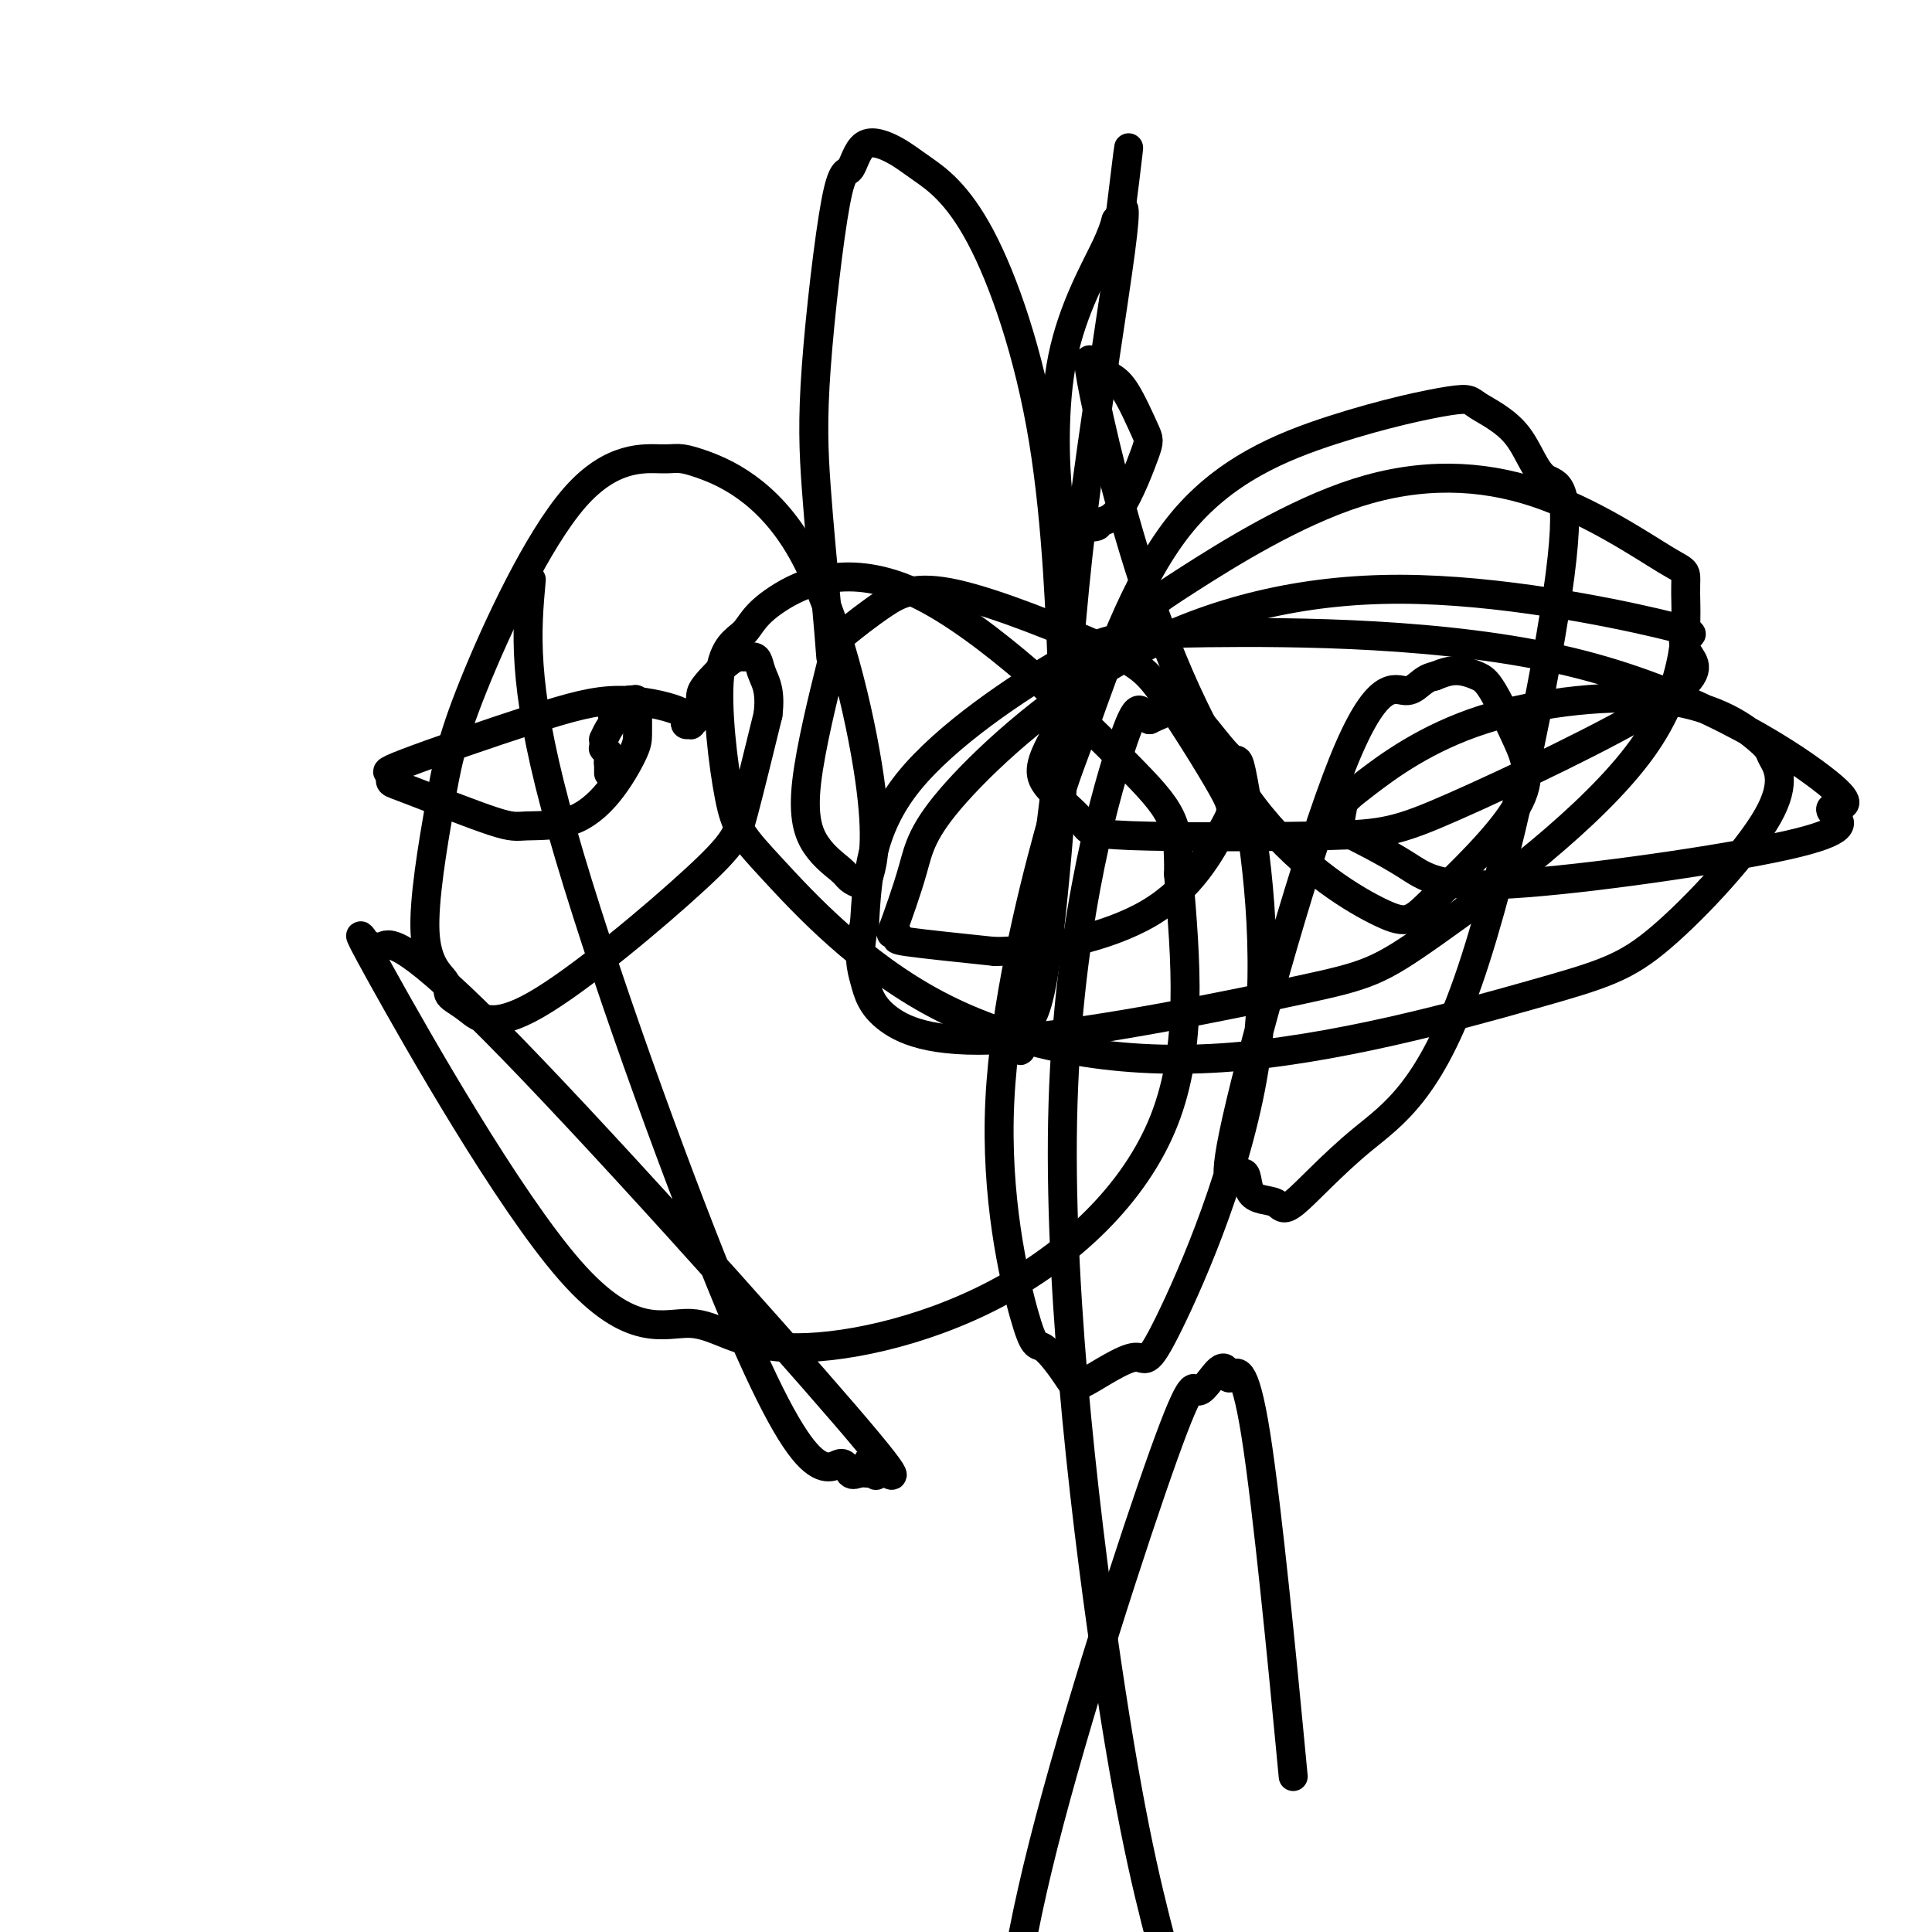
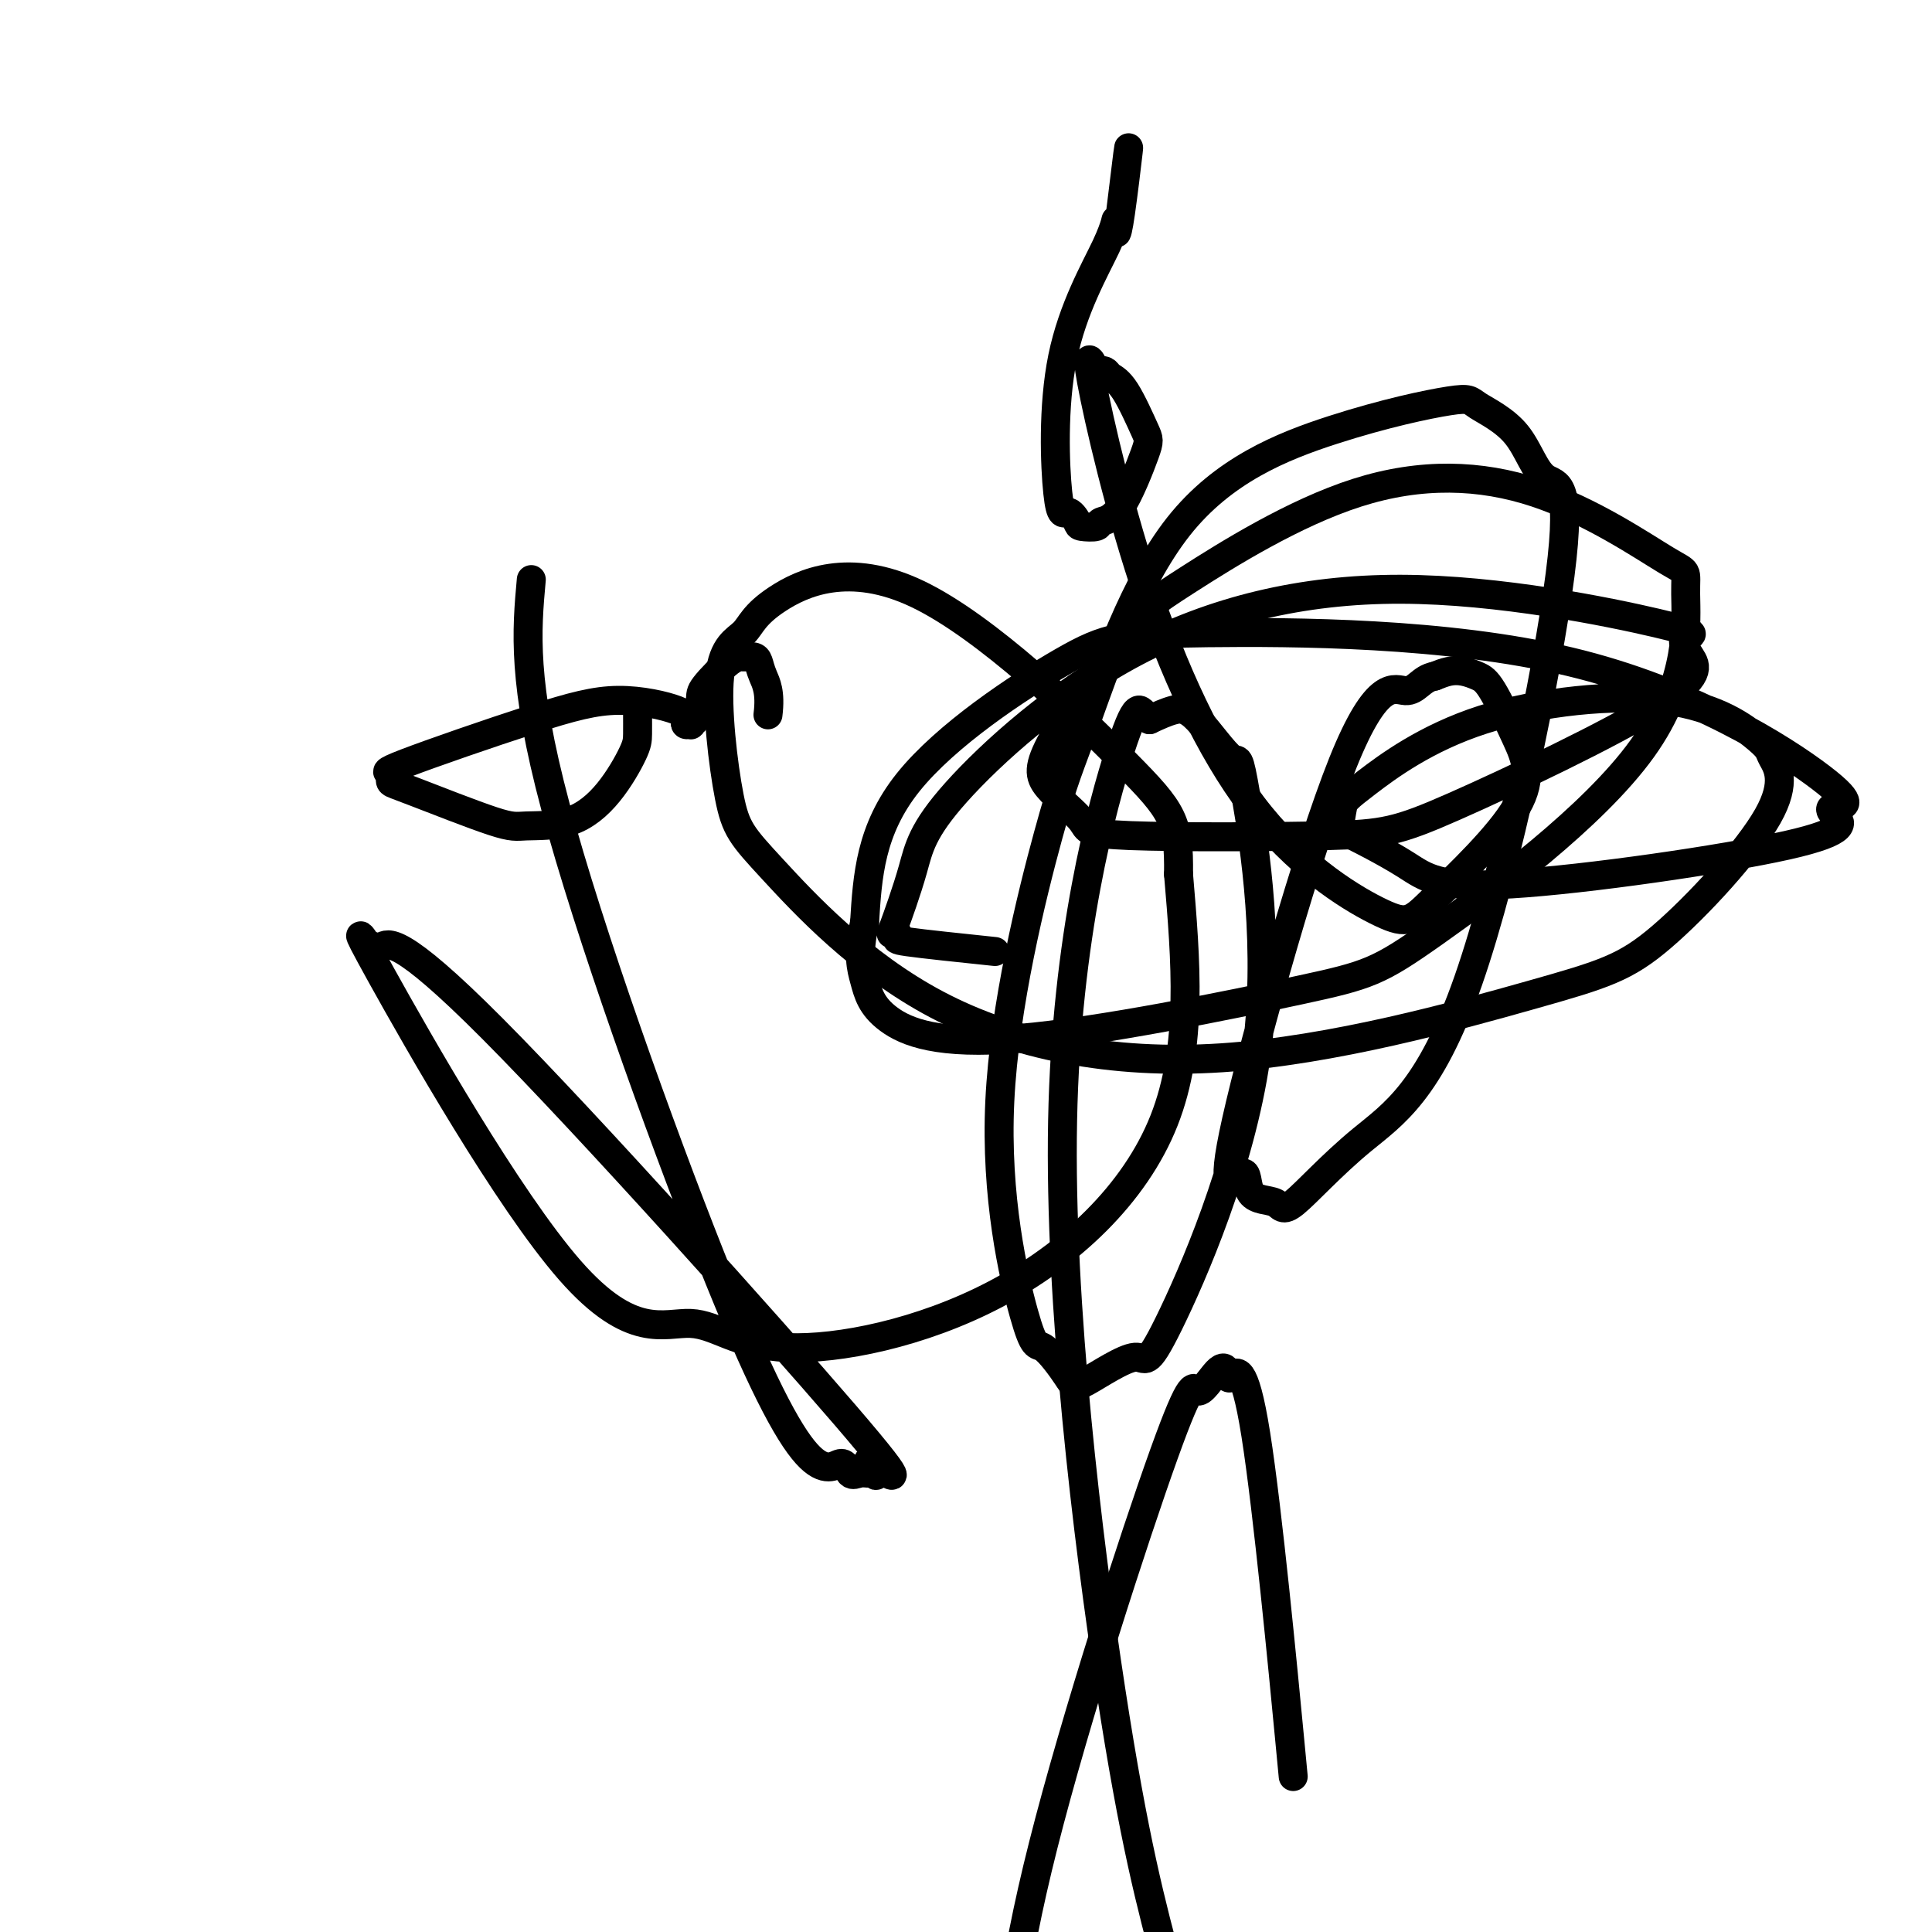
<svg xmlns="http://www.w3.org/2000/svg" viewBox="0 0 400 400" version="1.1">
  <g fill="none" stroke="#000000" stroke-width="6" stroke-linecap="round" stroke-linejoin="round">
    <path d="M110,120c-0.957,10.565 -1.915,21.129 5,47c6.915,25.871 21.701,67.047 32,93c10.299,25.953 16.111,36.681 20,41c3.889,4.319 5.854,2.228 7,2c1.146,-0.228 1.473,1.408 2,2c0.527,0.592 1.253,0.141 2,0c0.747,-0.141 1.513,0.029 2,0c0.487,-0.029 0.694,-0.257 1,0c0.306,0.257 0.710,0.999 0,0c-0.710,-0.999 -2.536,-3.739 0,-2c2.536,1.739 9.433,7.959 -6,-10c-15.433,-17.959 -53.194,-60.096 -73,-80c-19.806,-19.904 -21.655,-17.575 -23,-17c-1.345,0.575 -2.185,-0.603 -2,0c0.185,0.603 1.396,2.987 0,1c-1.396,-1.987 -5.400,-8.346 2,5c7.400,13.346 26.203,46.395 39,61c12.797,14.605 19.589,10.764 25,11c5.411,0.236 9.440,4.548 20,5c10.560,0.452 27.651,-2.955 43,-11c15.349,-8.045 28.957,-20.727 35,-36c6.043,-15.273 4.522,-33.136 3,-51" />
    <path d="M244,181c0.135,-10.986 -1.028,-12.951 -11,-23c-9.972,-10.049 -28.755,-28.184 -43,-35c-14.245,-6.816 -23.953,-2.314 -29,1c-5.047,3.314 -5.433,5.441 -7,7c-1.567,1.559 -4.315,2.549 -5,9c-0.685,6.451 0.691,18.361 2,25c1.309,6.639 2.550,8.005 9,15c6.450,6.995 18.111,19.617 34,28c15.889,8.383 36.008,12.527 59,11c22.992,-1.527 48.857,-8.724 64,-13c15.143,-4.276 19.563,-5.632 27,-12c7.437,-6.368 17.891,-17.748 22,-25c4.109,-7.252 1.872,-10.375 1,-12c-0.872,-1.625 -0.381,-1.753 -3,-4c-2.619,-2.247 -8.350,-6.615 -19,-8c-10.650,-1.385 -26.220,0.212 -38,4c-11.780,3.788 -19.770,9.768 -24,13c-4.230,3.232 -4.700,3.717 -5,5c-0.300,1.283 -0.431,3.363 -1,4c-0.569,0.637 -1.578,-0.168 1,1c2.578,1.168 8.741,4.309 13,7c4.259,2.691 6.614,4.931 22,4c15.386,-0.931 43.804,-5.034 57,-8c13.196,-2.966 11.170,-4.796 10,-6c-1.170,-1.204 -1.485,-1.783 0,-2c1.485,-0.217 4.770,-0.071 -3,-6c-7.770,-5.929 -26.596,-17.931 -52,-24c-25.404,-6.069 -57.387,-6.204 -75,-6c-17.613,0.204 -20.857,0.747 -30,6c-9.143,5.253 -24.184,15.215 -32,25c-7.816,9.785 -8.408,19.392 -9,29" />
    <path d="M179,191c-1.489,6.823 -0.713,9.379 0,12c0.713,2.621 1.363,5.305 5,8c3.637,2.695 10.262,5.399 27,4c16.738,-1.399 43.589,-6.902 58,-10c14.411,-3.098 16.380,-3.793 28,-12c11.620,-8.207 32.889,-23.927 43,-38c10.111,-14.073 9.063,-26.498 9,-32c-0.063,-5.502 0.860,-4.080 -4,-7c-4.860,-2.920 -15.502,-10.183 -27,-14c-11.498,-3.817 -23.851,-4.187 -37,0c-13.149,4.187 -27.094,12.931 -35,18c-7.906,5.069 -9.772,6.462 -14,12c-4.228,5.538 -10.819,15.222 -14,21c-3.181,5.778 -2.952,7.649 -1,10c1.952,2.351 5.625,5.180 7,7c1.375,1.820 0.450,2.630 10,3c9.550,0.370 29.573,0.299 41,0c11.427,-0.299 14.257,-0.825 26,-6c11.743,-5.175 32.398,-14.999 42,-21c9.602,-6.001 8.152,-8.180 7,-10c-1.152,-1.820 -2.007,-3.282 -1,-4c1.007,-0.718 3.874,-0.692 -6,-3c-9.874,-2.308 -32.489,-6.949 -53,-7c-20.511,-0.051 -38.919,4.490 -55,13c-16.081,8.510 -29.834,20.991 -37,29c-7.166,8.009 -7.744,11.546 -9,16c-1.256,4.454 -3.190,9.826 -4,12c-0.810,2.174 -0.495,1.150 0,1c0.495,-0.150 1.172,0.575 1,1c-0.172,0.425 -1.192,0.550 2,1c3.192,0.450 10.596,1.225 18,2" />
-     <path d="M206,197c9.632,-0.079 23.211,-2.775 32,-8c8.789,-5.225 12.788,-12.979 15,-17c2.212,-4.021 2.637,-4.308 0,-9c-2.637,-4.692 -8.335,-13.790 -12,-19c-3.665,-5.210 -5.296,-6.533 -13,-10c-7.704,-3.467 -21.481,-9.078 -30,-11c-8.519,-1.922 -11.778,-0.153 -15,2c-3.222,2.153 -6.405,4.692 -8,6c-1.595,1.308 -1.602,1.387 -3,7c-1.398,5.613 -4.186,16.762 -5,24c-0.814,7.238 0.346,10.566 2,13c1.654,2.434 3.804,3.974 5,5c1.196,1.026 1.440,1.538 2,2c0.560,0.462 1.438,0.873 2,1c0.562,0.127 0.809,-0.030 1,0c0.191,0.030 0.326,0.248 1,-2c0.674,-2.248 1.887,-6.960 0,-20c-1.887,-13.040 -6.875,-34.407 -14,-47c-7.125,-12.593 -16.385,-16.413 -21,-18c-4.615,-1.587 -4.583,-0.940 -8,-1c-3.417,-0.060 -10.284,-0.827 -18,8c-7.716,8.827 -16.280,27.247 -21,39c-4.720,11.753 -5.595,16.840 -7,25c-1.405,8.160 -3.339,19.394 -3,26c0.339,6.606 2.951,8.586 4,10c1.049,1.414 0.533,2.263 1,3c0.467,0.737 1.915,1.363 4,3c2.085,1.637 4.806,4.284 14,-1c9.194,-5.284 24.860,-18.500 33,-26c8.140,-7.500 8.754,-9.286 10,-14c1.246,-4.714 3.123,-12.357 5,-20" />
    <path d="M159,148c0.598,-4.740 -0.407,-6.591 -1,-8c-0.593,-1.409 -0.776,-2.375 -1,-3c-0.224,-0.625 -0.490,-0.910 -1,-1c-0.510,-0.090 -1.264,0.015 -2,0c-0.736,-0.015 -1.455,-0.151 -3,1c-1.545,1.151 -3.917,3.589 -5,5c-1.083,1.411 -0.879,1.793 -1,3c-0.121,1.207 -0.567,3.237 -1,4c-0.433,0.763 -0.852,0.258 -1,0c-0.148,-0.258 -0.026,-0.268 0,0c0.026,0.268 -0.044,0.813 0,1c0.044,0.187 0.202,0.016 0,0c-0.202,-0.016 -0.765,0.121 -1,0c-0.235,-0.121 -0.143,-0.502 0,-1c0.143,-0.498 0.337,-1.115 -2,-2c-2.337,-0.885 -7.204,-2.038 -12,-2c-4.796,0.038 -9.521,1.267 -18,4c-8.479,2.733 -20.713,6.969 -26,9c-5.287,2.031 -3.628,1.858 -3,2c0.628,0.142 0.225,0.598 0,1c-0.225,0.402 -0.272,0.749 0,1c0.272,0.251 0.861,0.406 5,2c4.139,1.594 11.827,4.628 16,6c4.173,1.372 4.831,1.082 7,1c2.169,-0.082 5.849,0.045 9,-1c3.151,-1.045 5.772,-3.260 8,-6c2.228,-2.740 4.061,-6.005 5,-8c0.939,-1.995 0.984,-2.720 1,-4c0.016,-1.280 0.004,-3.114 0,-4c-0.004,-0.886 -0.001,-0.825 0,-1c0.001,-0.175 0.001,-0.588 0,-1" />
-     <path d="M132,146c-0.061,-1.748 -0.713,-1.118 -1,-1c-0.287,0.118 -0.210,-0.276 -1,0c-0.790,0.276 -2.446,1.222 -3,2c-0.554,0.778 -0.005,1.388 0,2c0.005,0.612 -0.534,1.226 -1,2c-0.466,0.774 -0.858,1.709 -1,2c-0.142,0.291 -0.034,-0.062 0,0c0.034,0.062 -0.005,0.539 0,1c0.005,0.461 0.054,0.907 0,1c-0.054,0.093 -0.211,-0.169 0,0c0.211,0.169 0.788,0.767 1,1c0.212,0.233 0.057,0.101 0,0c-0.057,-0.101 -0.016,-0.172 0,0c0.016,0.172 0.008,0.586 0,1" />
-     <path d="M126,157c-0.155,1.774 -0.041,1.208 0,1c0.041,-0.208 0.011,-0.057 0,0c-0.011,0.057 -0.003,0.019 0,0c0.003,-0.019 0.001,-0.019 0,0c-0.001,0.019 -0.000,0.058 0,0c0.000,-0.058 0.000,-0.213 0,0c-0.000,0.213 -0.000,0.793 0,1c0.000,0.207 0.000,0.041 0,0c-0.000,-0.041 -0.000,0.041 0,0c0.000,-0.041 0.000,-0.207 0,0c-0.000,0.207 -0.000,0.786 0,1c0.000,0.214 0.000,0.061 0,0c-0.000,-0.061 -0.000,-0.031 0,0" />
-     <path d="M172,136c-0.223,-2.962 -0.446,-5.923 -1,-12c-0.554,-6.077 -1.438,-15.269 -2,-23c-0.562,-7.731 -0.801,-14.000 0,-25c0.801,-11.000 2.641,-26.732 4,-34c1.359,-7.268 2.236,-6.072 3,-7c0.764,-0.928 1.416,-3.980 3,-5c1.584,-1.020 4.102,-0.009 6,1c1.898,1.009 3.177,2.015 6,4c2.823,1.985 7.190,4.949 12,14c4.810,9.051 10.062,24.189 13,42c2.938,17.811 3.561,38.294 4,49c0.439,10.706 0.694,11.633 0,22c-0.694,10.367 -2.336,30.173 -4,40c-1.664,9.827 -3.351,9.675 -4,10c-0.649,0.325 -0.262,1.126 0,1c0.262,-0.126 0.398,-1.180 0,1c-0.398,2.180 -1.330,7.594 0,-2c1.330,-9.594 4.920,-34.196 7,-53c2.080,-18.804 2.648,-31.809 5,-51c2.352,-19.191 6.486,-44.567 8,-56c1.514,-11.433 0.408,-8.924 0,-8c-0.408,0.924 -0.116,0.264 0,0c0.116,-0.264 0.058,-0.132 0,0" />
    <path d="M232,44c3.160,-26.098 1.059,-7.344 0,0c-1.059,7.344 -1.077,3.279 -1,2c0.077,-1.279 0.248,0.228 -2,5c-2.248,4.772 -6.917,12.809 -9,23c-2.083,10.191 -1.580,22.535 -1,28c0.580,5.465 1.239,4.049 2,4c0.761,-0.049 1.626,1.268 2,2c0.374,0.732 0.258,0.880 1,1c0.742,0.120 2.342,0.214 3,0c0.658,-0.214 0.374,-0.736 1,-1c0.626,-0.264 2.161,-0.270 4,-3c1.839,-2.730 3.982,-8.185 5,-11c1.018,-2.815 0.910,-2.991 0,-5c-0.910,-2.009 -2.623,-5.852 -4,-8c-1.377,-2.148 -2.419,-2.603 -3,-3c-0.581,-0.397 -0.702,-0.737 -1,-1c-0.298,-0.263 -0.774,-0.449 -1,0c-0.226,0.449 -0.202,1.534 -1,0c-0.798,-1.534 -2.418,-5.685 -1,2c1.418,7.685 5.875,27.208 12,45c6.125,17.792 13.918,33.853 23,45c9.082,11.147 19.454,17.380 25,20c5.546,2.620 6.265,1.627 11,-3c4.735,-4.627 13.484,-12.890 17,-19c3.516,-6.110 1.799,-10.069 0,-14c-1.799,-3.931 -3.678,-7.835 -5,-10c-1.322,-2.165 -2.086,-2.591 -3,-3c-0.914,-0.409 -1.977,-0.803 -3,-1c-1.023,-0.197 -2.007,-0.199 -3,0c-0.993,0.199 -1.997,0.600 -3,1" />
    <path d="M297,140c-2.788,0.465 -3.757,3.127 -6,3c-2.243,-0.127 -5.761,-3.042 -13,15c-7.239,18.042 -18.201,57.040 -22,74c-3.799,16.960 -0.436,11.880 1,11c1.436,-0.880 0.944,2.439 2,4c1.056,1.561 3.658,1.365 5,2c1.342,0.635 1.423,2.101 4,0c2.577,-2.101 7.650,-7.768 14,-13c6.350,-5.232 13.978,-10.028 22,-33c8.022,-22.972 16.438,-64.120 19,-84c2.562,-19.880 -0.732,-18.491 -3,-20c-2.268,-1.509 -3.511,-5.914 -6,-9c-2.489,-3.086 -6.224,-4.851 -8,-6c-1.776,-1.149 -1.594,-1.683 -6,-1c-4.406,0.683 -13.401,2.581 -24,6c-10.599,3.419 -22.802,8.358 -32,20c-9.198,11.642 -15.390,29.986 -19,40c-3.610,10.014 -4.638,11.698 -8,24c-3.362,12.302 -9.057,35.222 -10,55c-0.943,19.778 2.865,36.415 5,44c2.135,7.585 2.597,6.118 4,7c1.403,0.882 3.748,4.114 5,6c1.252,1.886 1.410,2.427 4,1c2.590,-1.427 7.610,-4.823 10,-5c2.390,-0.177 2.149,2.863 7,-7c4.851,-9.863 14.795,-32.630 18,-55c3.205,-22.370 -0.329,-44.342 -2,-54c-1.671,-9.658 -1.479,-7.001 -3,-8c-1.521,-0.999 -4.756,-5.654 -7,-8c-2.244,-2.346 -3.498,-2.385 -5,-2c-1.502,0.385 -3.251,1.192 -5,2" />
    <path d="M238,149c-2.057,-1.611 -2.201,-5.638 -6,6c-3.799,11.638 -11.254,38.941 -12,77c-0.746,38.059 5.215,86.874 10,118c4.785,31.126 8.392,44.563 12,58" />
    <path d="M267,360c0.647,6.775 1.294,13.551 0,0c-1.294,-13.551 -4.529,-47.428 -7,-63c-2.471,-15.572 -4.178,-12.837 -5,-12c-0.822,0.837 -0.758,-0.223 -1,-1c-0.242,-0.777 -0.791,-1.272 -2,0c-1.209,1.272 -3.077,4.310 -4,4c-0.923,-0.310 -0.902,-3.968 -7,13c-6.098,16.968 -18.314,54.562 -25,81c-6.686,26.438 -7.843,41.719 -9,57" />
  </g>
</svg>